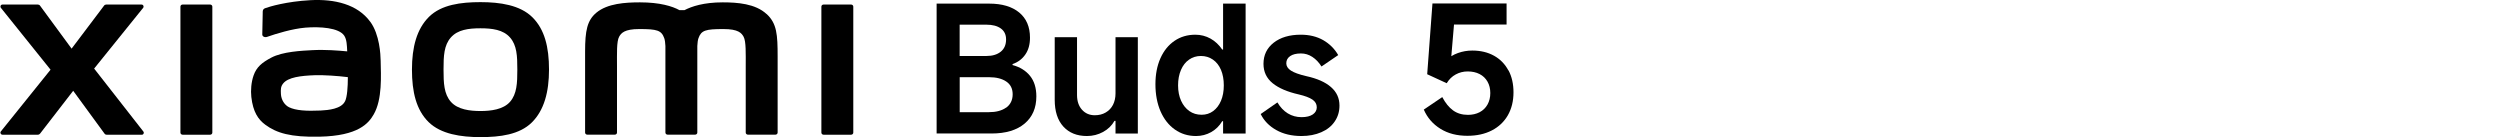
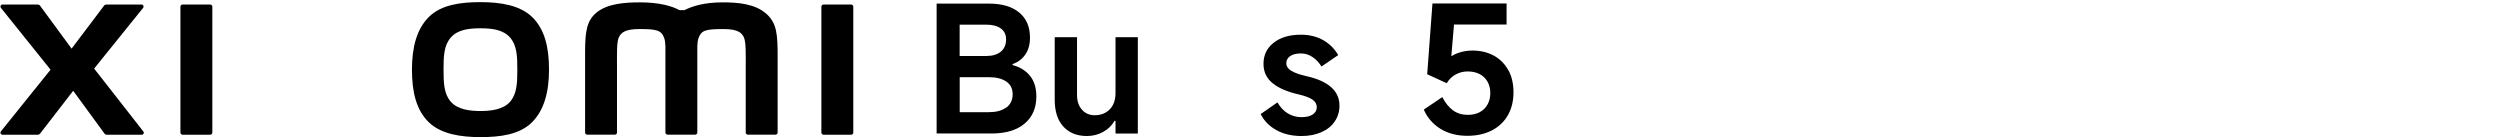
<svg xmlns="http://www.w3.org/2000/svg" id="a" width="456" height="25" viewBox="0 0 456 25">
  <path d="m139.83,2.57c-2.05-1.91-5.35-2.14-8.01-2.14-3.45,0-5.64.73-6.97,1.42h-.92c-1.3-.72-3.6-1.42-7.2-1.42-2.67,0-5.94.2-7.96,1.89-1.67,1.4-2.05,3.26-2.05,7.09v14.77c0,.21.18.38.39.38h5.04c.22,0,.39-.17.39-.38v-12.15c0-2.19-.09-4.48.39-5.33.37-.66.95-1.4,3.68-1.4,3.26,0,4.03.23,4.55,1.67.12.34.18.83.21,1.42v15.79c0,.21.18.38.39.38h5.04c.21,0,.39-.17.39-.38v-15.79c.03-.59.09-1.08.21-1.42.51-1.44,1.28-1.67,4.55-1.67,2.74,0,3.31.74,3.68,1.4.47.85.39,3.14.39,5.33v12.15c0,.21.18.38.39.38h5.04c.21,0,.39-.17.39-.38v-13.87c0-3.97-.13-6.01-1.99-7.74h-.02Z" />
  <path d="m155.25.83h-5.04c-.22,0-.39.17-.39.38v22.98c0,.21.18.38.39.38h5.04c.21,0,.39-.17.39-.38V1.21c0-.21-.18-.38-.39-.38Z" />
-   <path d="m67.54,3.98C65.21.77,61.01-.2,56.65.03c-4.43.24-7.51,1.18-8.3,1.47-.49.19-.43.61-.43.86-.02.85-.08,3.04-.08,3.93,0,.39.48.58.89.43,1.62-.57,4.59-1.48,6.99-1.68,2.59-.21,6.1,0,7.07,1.47.46.7.49,1.77.54,2.86-1.61-.15-4-.35-6.38-.22-1.85.1-5.39.25-7.48,1.37-1.7.9-2.69,1.72-3.22,3.25-.43,1.23-.54,2.71-.41,3.91.31,2.75,1.26,4.12,2.55,5.07,2.04,1.51,4.6,2.3,9.91,2.18,7.07-.15,8.93-2.44,9.86-4.06,1.6-2.76,1.32-7.12,1.27-9.8-.02-1.11-.18-4.76-1.89-7.1h0Zm-4.61,14.49c-.67,1.4-3.04,1.62-4.45,1.69-2.6.12-4.52,0-5.76-.6-.82-.41-1.42-1.34-1.48-2.4-.05-.9-.03-1.36.38-1.9.91-1.19,3.31-1.45,5.77-1.54,1.66-.06,4.2.12,6.06.35,0,1.8-.13,3.61-.51,4.4h-.01Z" />
  <path d="m87.64.39c-3.56,0-7.12.45-9.38,2.67-2.25,2.22-3.12,5.55-3.12,9.63s.78,7.35,3.03,9.57c2.25,2.21,5.91,2.75,9.47,2.75s7.11-.45,9.36-2.67,3.14-5.57,3.14-9.65-.79-7.33-3.04-9.55c-2.25-2.22-5.9-2.75-9.46-2.75Zm5.4,18.17c-1.25,1.43-3.53,1.69-5.4,1.69s-4.14-.25-5.4-1.68c-1.26-1.43-1.34-3.4-1.34-5.89s.08-4.41,1.33-5.84c1.25-1.43,3.27-1.68,5.4-1.68s4.15.25,5.4,1.68c1.25,1.43,1.33,3.35,1.33,5.84s-.08,4.45-1.33,5.89h.01Z" />
  <path d="m17.17,12.51L26.11,1.43c.19-.24.02-.6-.29-.6h-6.45c-.15,0-.3.07-.39.2l-5.92,7.84L7.3,1.03c-.09-.13-.24-.2-.39-.2H.45C.14.83-.03,1.19.16,1.43l9.06,11.28L.15,23.98c-.19.24,0,.59.29.59h6.47c.16,0,.31-.08.4-.2l6.04-7.81,5.72,7.82c.09.13.24.2.4.2h6.39c.31,0,.48-.35.29-.59l-8.97-11.47h0Z" />
  <path d="m38.34.83h-5.04c-.22,0-.39.17-.39.38v22.98c0,.21.18.38.39.38h5.04c.21,0,.39-.17.39-.38V1.21c0-.21-.18-.38-.39-.38Z" />
  <path d="m184.69,11.88v-.19c.98-.34,1.76-.92,2.33-1.75.57-.82.85-1.84.85-3.06,0-1.99-.66-3.52-1.97-4.6-1.31-1.08-3.14-1.62-5.47-1.62h-9.59v23.69h10.01c2.59,0,4.6-.6,6.03-1.8,1.43-1.2,2.15-2.85,2.15-4.97,0-1.54-.38-2.78-1.15-3.74-.77-.95-1.83-1.61-3.18-1.97h-.01Zm-9.65-7.38h4.88c1.11,0,1.99.23,2.63.69s.96,1.13.96,2c0,.96-.32,1.71-.96,2.23s-1.51.79-2.6.79h-4.91v-5.71Zm8.47,15.13c-.79.56-1.84.83-3.14.83h-5.32v-6.38h5.36c1.3,0,2.35.26,3.13.79.78.52,1.17,1.3,1.17,2.33s-.4,1.88-1.19,2.44h0Z" />
  <path d="m203.47,17.04c0,.79-.16,1.49-.46,2.08-.31.6-.75,1.06-1.33,1.4s-1.24.5-1.99.5c-.96,0-1.74-.34-2.34-1.01s-.9-1.57-.9-2.68V6.79h-4.07v11.41c0,2.1.52,3.72,1.57,4.88,1.05,1.15,2.48,1.73,4.3,1.73,1.07,0,2.05-.25,2.95-.74.9-.49,1.59-1.16,2.08-2.02h.19v2.31h4.07V6.79h-4.07v10.25h0Z" />
-   <path d="m223.09,9.03h-.16c-.58-.85-1.29-1.52-2.13-1.99-.85-.47-1.77-.71-2.77-.71-1.43,0-2.7.37-3.8,1.12-1.1.75-1.96,1.81-2.57,3.18s-.91,2.95-.91,4.75.31,3.5.93,4.92c.62,1.42,1.49,2.53,2.61,3.32,1.12.79,2.41,1.19,3.86,1.19,1,0,1.92-.24,2.76-.71.83-.47,1.51-1.13,2.02-1.99h.16v2.24h4.11V.66h-4.11v8.37h0Zm-.38,9.35c-.34.8-.82,1.43-1.43,1.88-.61.45-1.31.67-2.1.67-.86,0-1.6-.22-2.24-.67-.64-.45-1.14-1.07-1.51-1.88-.36-.8-.55-1.74-.55-2.81s.18-2.01.53-2.82c.35-.81.84-1.44,1.48-1.88.63-.44,1.35-.66,2.16-.66s1.54.22,2.18.66c.64.44,1.13,1.06,1.48,1.88.34.81.51,1.75.51,2.82s-.17,2-.51,2.81h0Z" />
  <path d="m242.77,15.88c-1.03-.9-2.52-1.56-4.49-1.99-1.3-.3-2.24-.64-2.81-1.01s-.85-.82-.85-1.33c0-.56.23-.99.71-1.32.47-.32,1.12-.48,1.96-.48.75,0,1.44.21,2.08.63.64.42,1.2,1,1.67,1.75l3.05-2.08c-.66-1.15-1.58-2.06-2.74-2.73-1.17-.66-2.53-.99-4.09-.99-2.05,0-3.7.49-4.94,1.46s-1.86,2.26-1.86,3.86c0,1.45.56,2.63,1.67,3.53,1.11.9,2.7,1.58,4.78,2.05,1.11.26,1.93.57,2.47.93.53.36.8.83.8,1.41,0,.53-.24.97-.72,1.3s-1.17.5-2.07.5-1.75-.23-2.5-.69c-.75-.46-1.38-1.13-1.89-2l-3.05,2.12c.6,1.22,1.54,2.19,2.84,2.92,1.29.73,2.83,1.09,4.6,1.09,1.35,0,2.55-.23,3.61-.69,1.06-.46,1.88-1.11,2.45-1.96.58-.84.87-1.81.87-2.9,0-1.35-.51-2.47-1.54-3.37h0Z" />
  <path d="m275.13,12.85c-.61-1.15-1.48-2.05-2.61-2.68-1.13-.63-2.46-.95-3.98-.95-.9,0-1.77.15-2.61.45-.44.16-.84.35-1.21.58l.49-5.77h9.59V.63h-13.52l-.96,12.91,3.56,1.64c.43-.71.97-1.24,1.64-1.6.66-.36,1.39-.55,2.18-.55.83,0,1.56.16,2.18.48s1.1.78,1.44,1.38.51,1.29.51,2.08-.17,1.49-.51,2.1-.82,1.07-1.44,1.4c-.62.32-1.33.48-2.12.48-1.07,0-1.98-.27-2.73-.82s-1.4-1.35-1.96-2.42l-3.37,2.28c.64,1.48,1.65,2.64,3.03,3.5s3.02,1.28,4.92,1.28c1.71,0,3.2-.33,4.46-.98,1.26-.65,2.23-1.57,2.92-2.76.68-1.19,1.03-2.58,1.03-4.19,0-1.52-.3-2.85-.91-4.01h-.01Z" />
</svg>